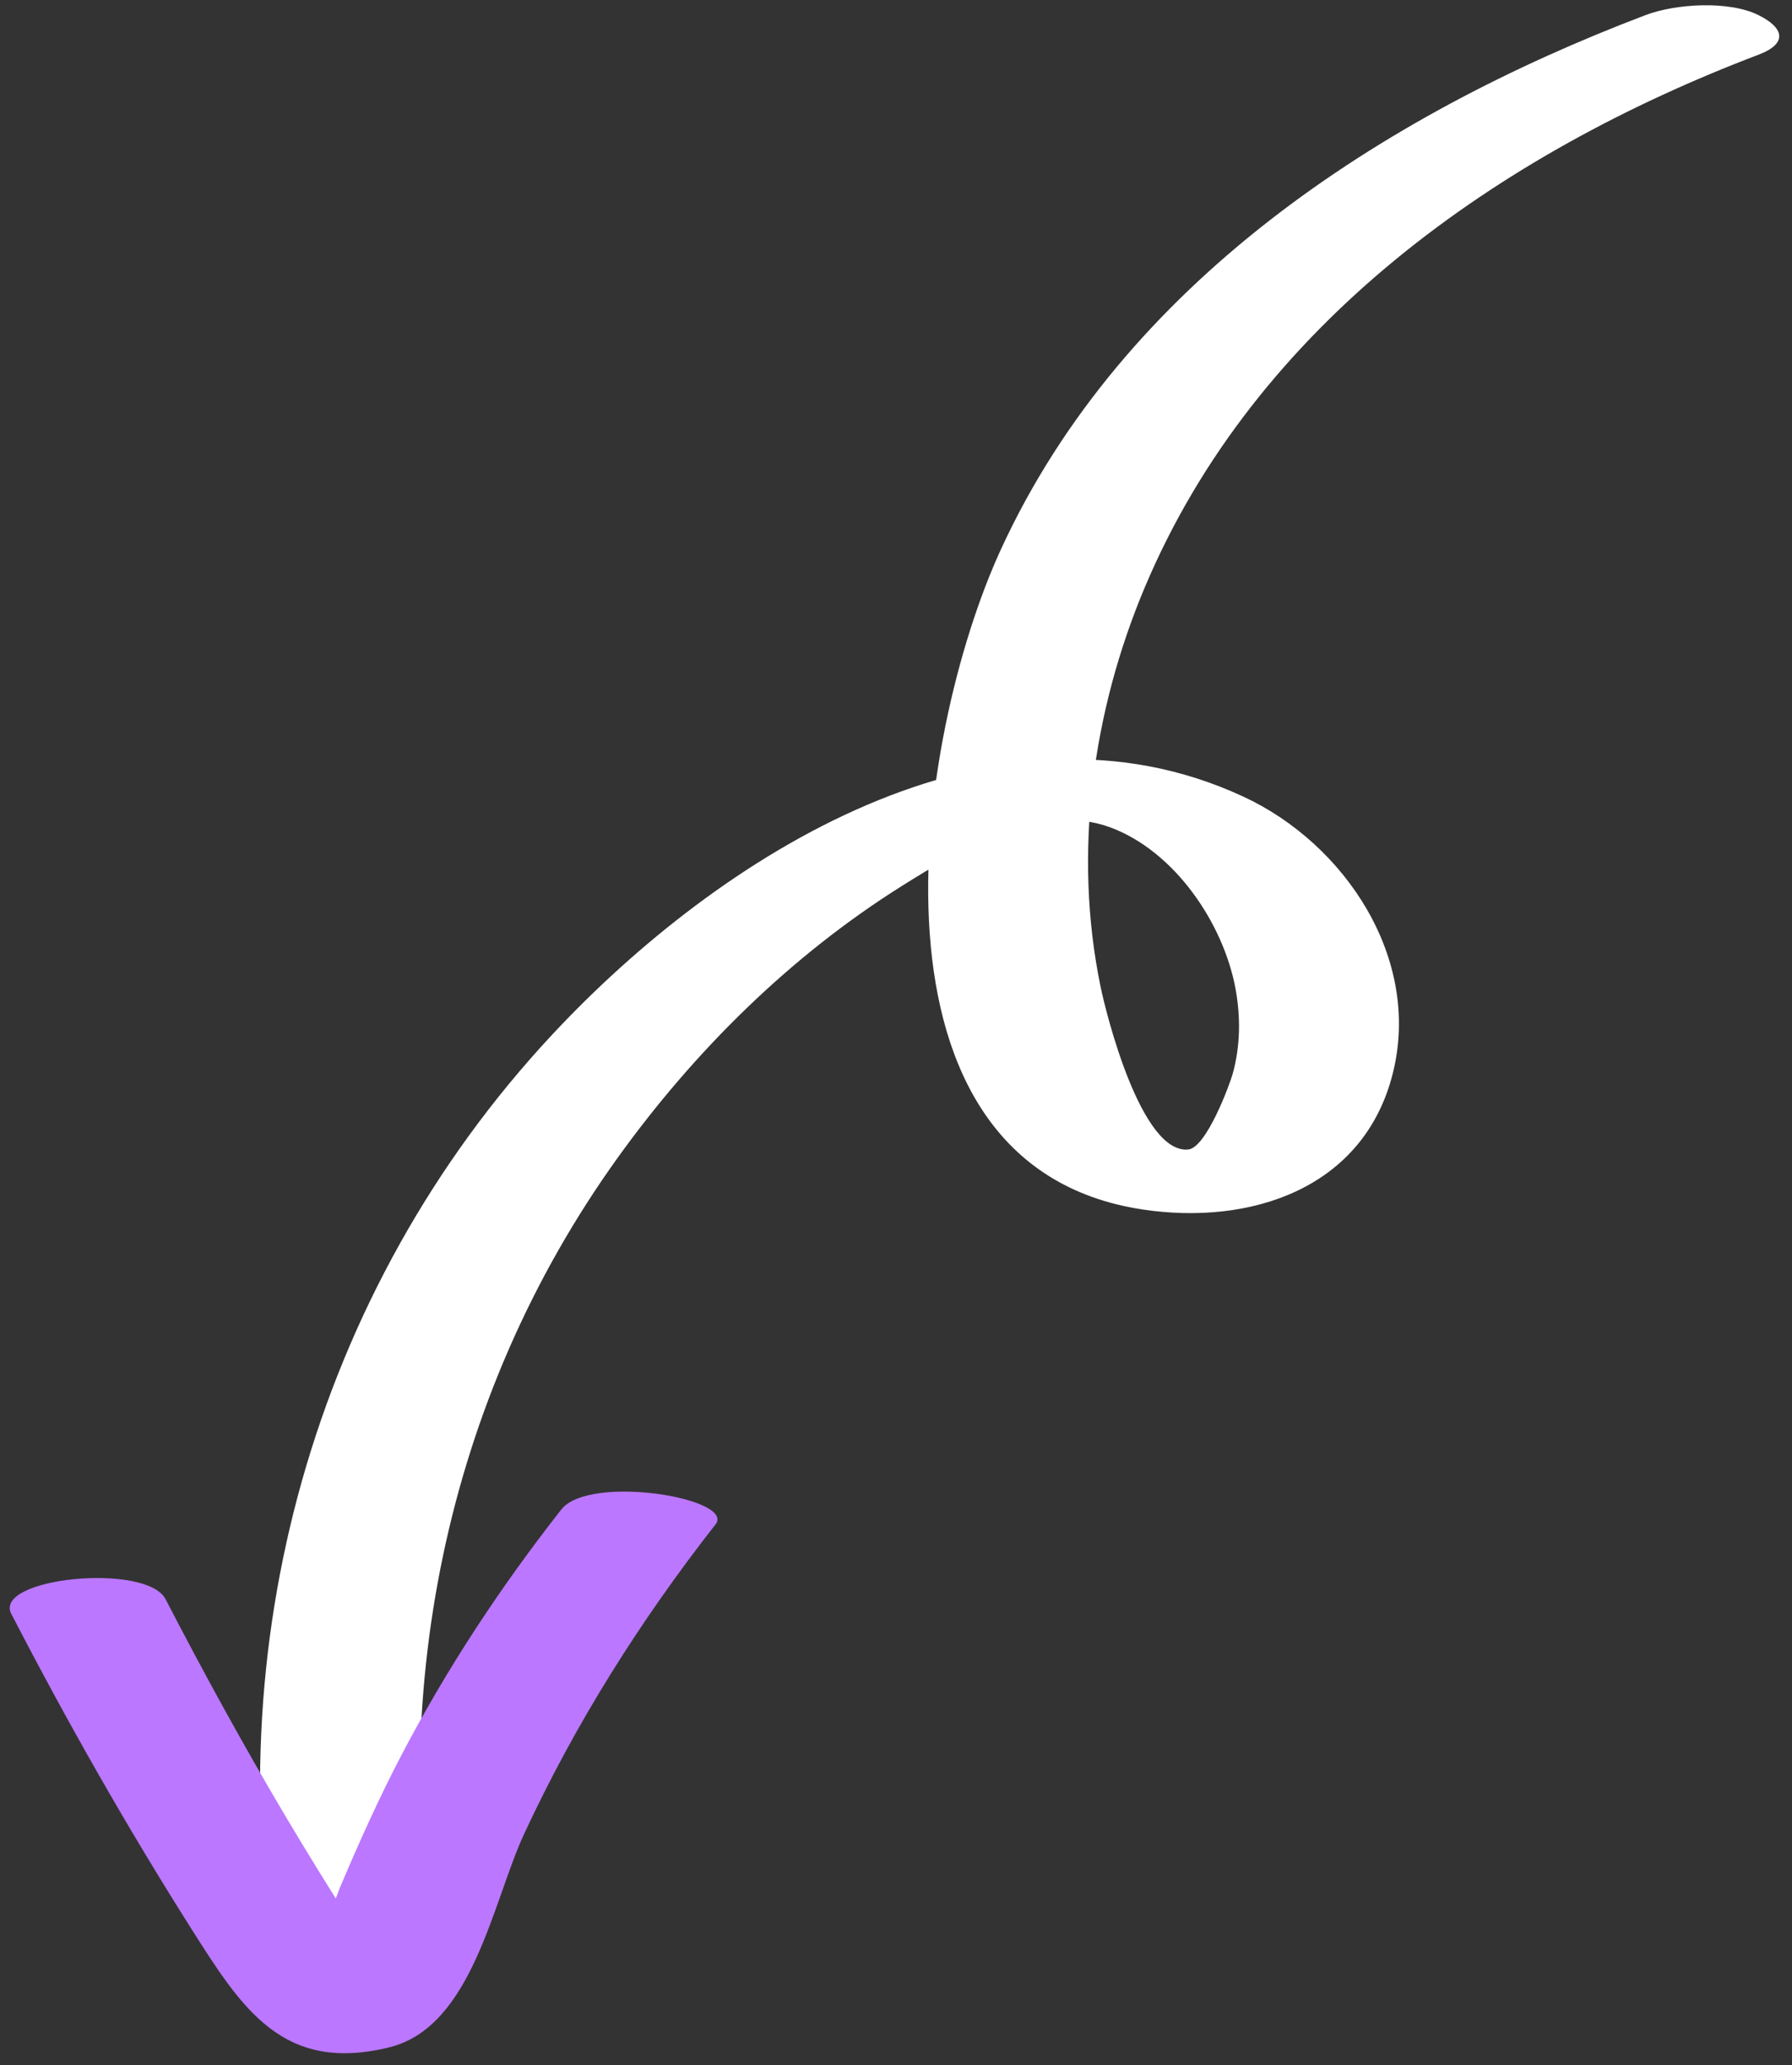
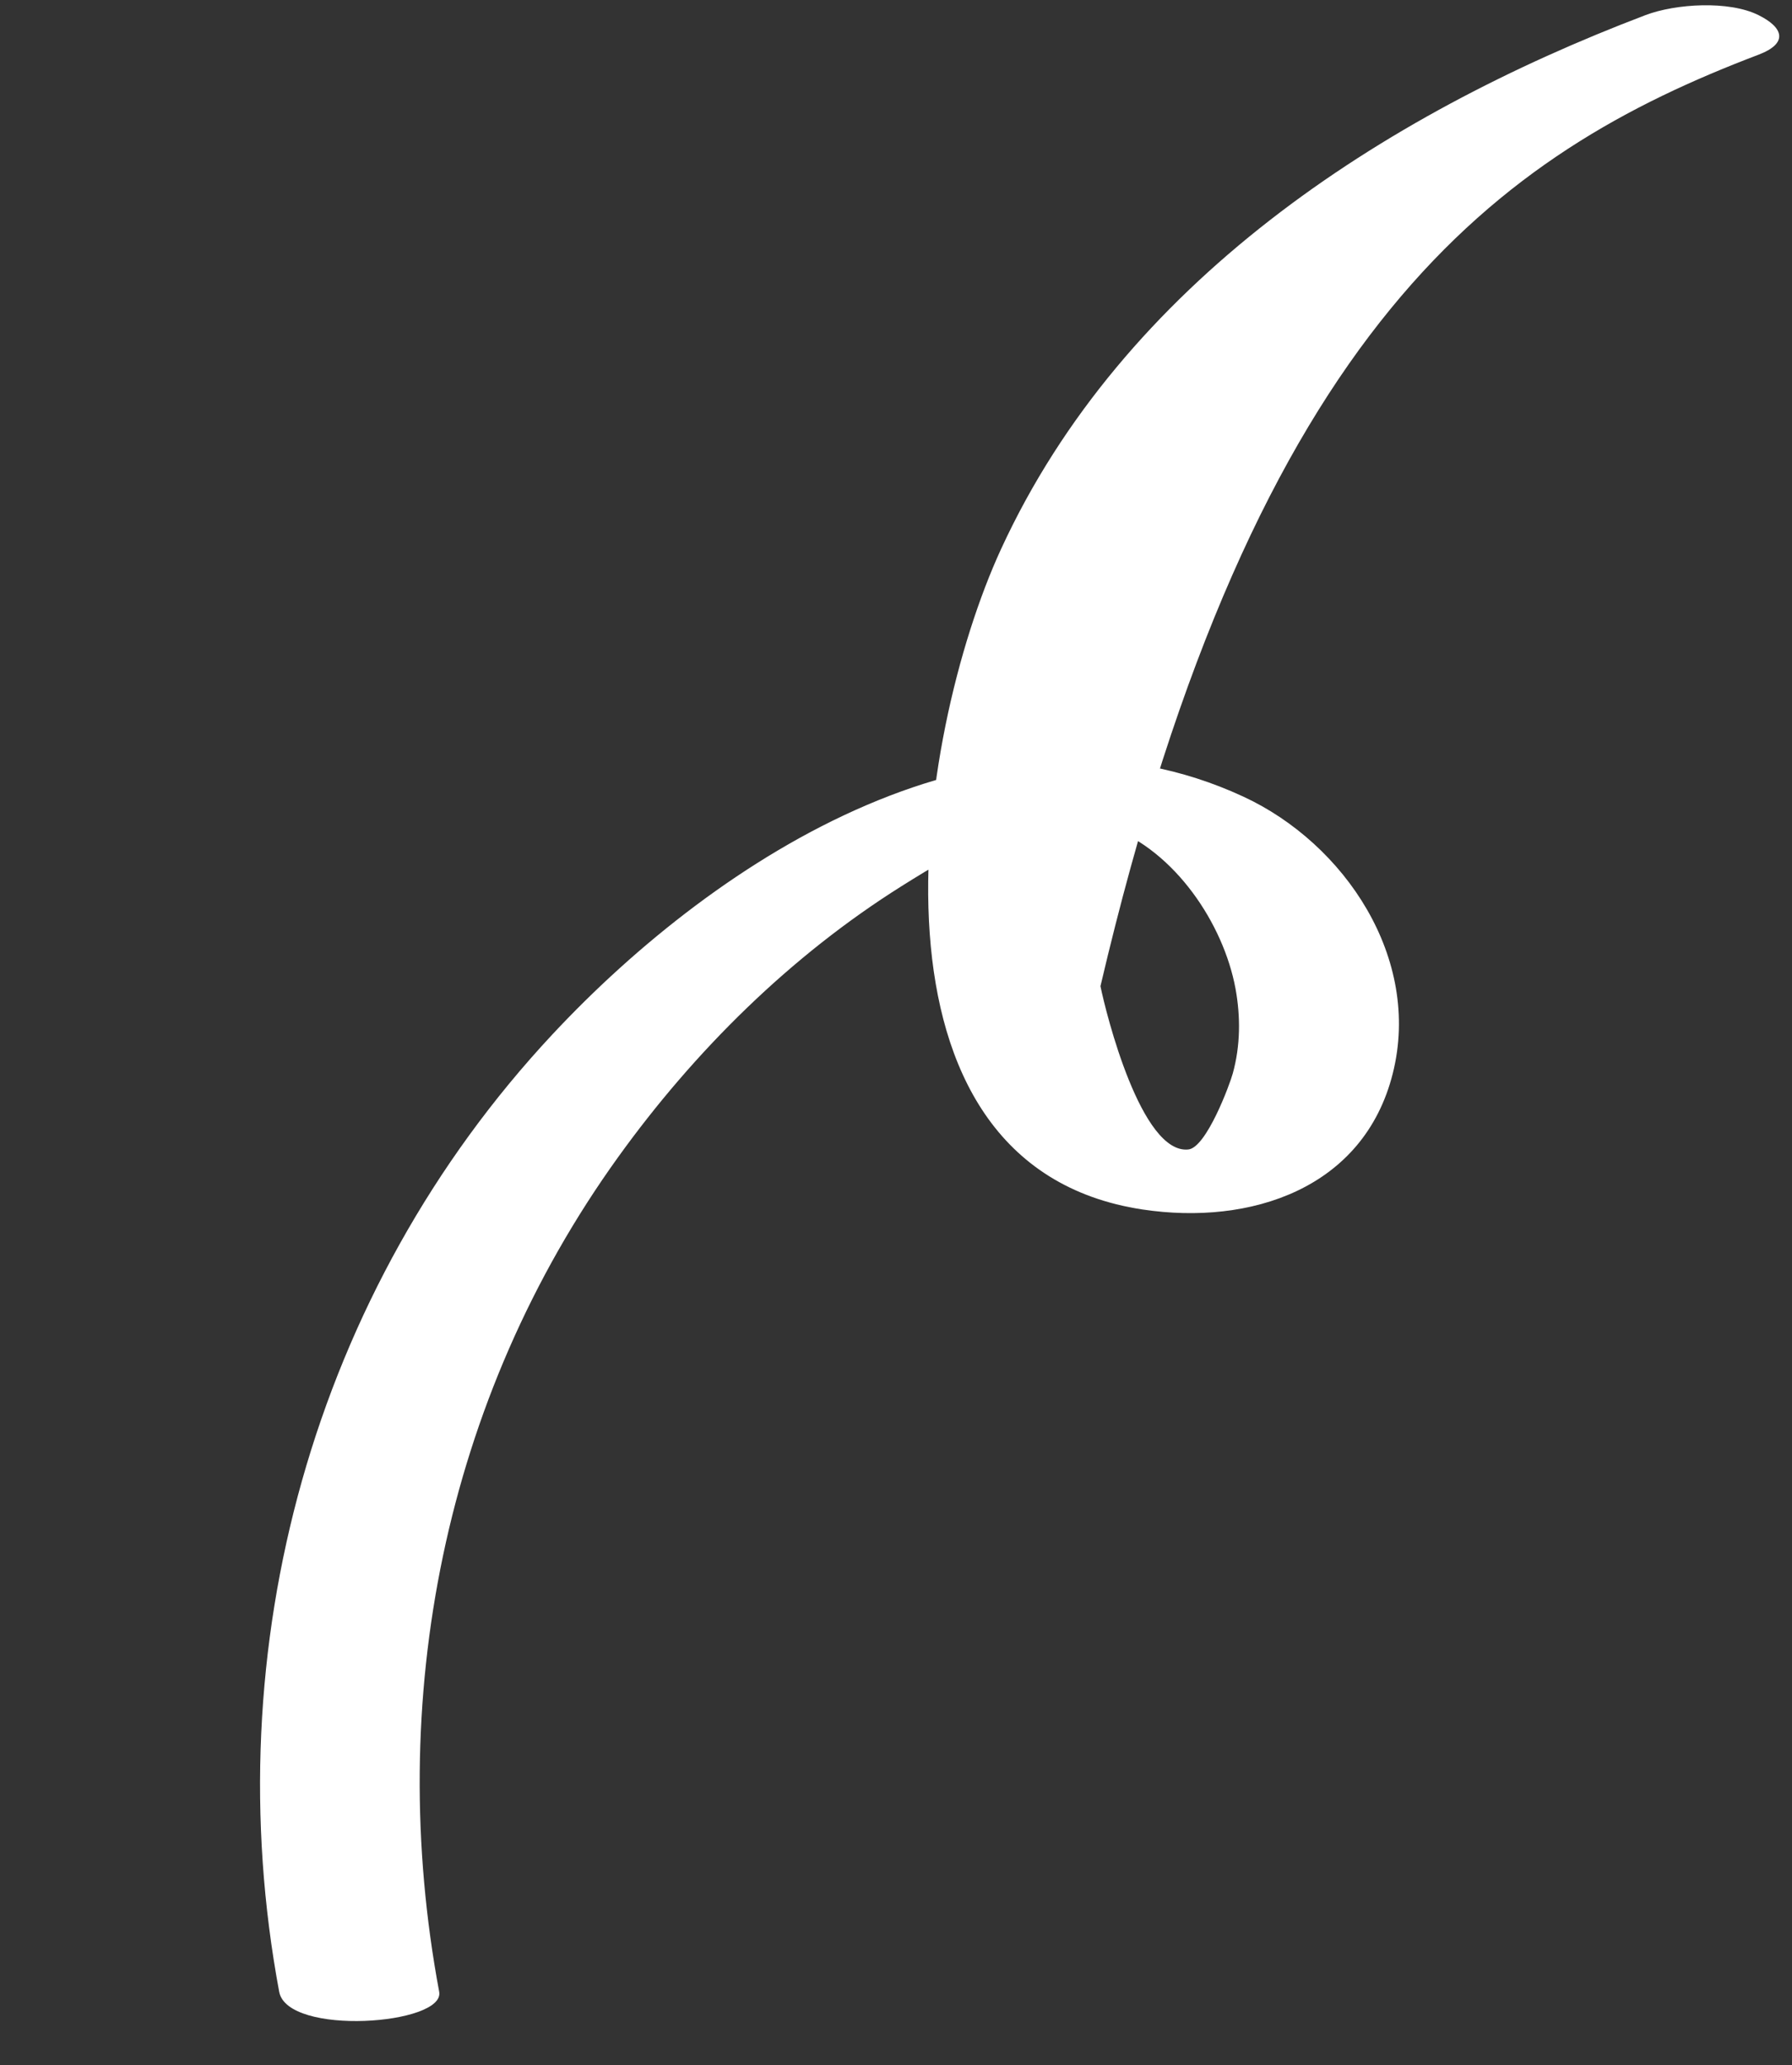
<svg xmlns="http://www.w3.org/2000/svg" width="112" height="129" viewBox="0 0 112 129" fill="none">
  <rect x="0" y="0" width="112" height="129" fill="#333333" stroke="none" />
  <defs>
    <linearGradient id="top-to-bottom1" x1="0%" y1="0%" x2="0%" y2="100%">
      <stop offset="0" stop-color="#BB77FF">
        <animate dur="0.5s" attributeName="offset" fill="freeze" from="0" to="1" />
      </stop>
      <stop offset="0" stop-color="#fff">
        <animate dur="0.5s" attributeName="offset" fill="freeze" from="0" to="1" />
      </stop>
    </linearGradient>
  </defs>
-   <path class="line" d="M102.839 0.946C86.299 7.226 70.229 17.696 62.579 34.266C57.129 46.076 53.159 72.796 71.419 75.546C78.159 76.556 85.239 74.246 87.049 67.046C88.859 59.846 84.039 52.696 77.729 49.766C62.109 42.506 44.949 53.446 34.519 64.616C19.569 80.626 13.449 102.956 17.449 124.406C17.969 127.196 27.829 126.466 27.449 124.406C24.049 106.196 27.759 87.366 38.639 72.266C43.419 65.626 49.419 59.696 56.369 55.336C59.979 53.076 64.979 50.056 69.389 51.676C73.419 53.166 76.459 57.666 77.219 61.746C77.539 63.496 77.529 65.316 77.049 67.046C76.869 67.716 75.399 71.686 74.269 71.796C71.329 72.096 69.129 63.326 68.779 61.596C67.069 53.286 68.269 44.466 71.549 36.686C78.479 20.236 93.689 9.576 109.909 3.416C111.779 2.706 111.479 1.726 109.909 0.946C108.069 0.026 104.729 0.226 102.839 0.946Z" fill="url(#top-to-bottom1)" />
-   <path class="tip" d="M0.709 100.806C4.179 107.516 7.909 114.076 11.949 120.456C15.109 125.436 17.669 129.516 24.329 127.876C29.529 126.596 30.789 118.796 32.749 114.566C35.959 107.646 40.019 101.216 44.719 95.216C45.999 93.586 36.829 92.046 35.079 94.286C31.279 99.126 27.899 104.246 25.049 109.706C23.689 112.306 22.489 114.976 21.339 117.676C20.569 119.466 19.229 124.416 17.489 125.486L25.339 125.136C24.249 124.806 22.689 121.266 22.079 120.306C20.619 118.016 19.189 115.706 17.799 113.366C15.179 108.946 12.709 104.446 10.349 99.886C9.159 97.586 -0.471 98.536 0.709 100.816V100.806Z" fill="#BB77FF" />
+   <path class="line" d="M102.839 0.946C86.299 7.226 70.229 17.696 62.579 34.266C57.129 46.076 53.159 72.796 71.419 75.546C78.159 76.556 85.239 74.246 87.049 67.046C88.859 59.846 84.039 52.696 77.729 49.766C62.109 42.506 44.949 53.446 34.519 64.616C19.569 80.626 13.449 102.956 17.449 124.406C17.969 127.196 27.829 126.466 27.449 124.406C24.049 106.196 27.759 87.366 38.639 72.266C43.419 65.626 49.419 59.696 56.369 55.336C59.979 53.076 64.979 50.056 69.389 51.676C73.419 53.166 76.459 57.666 77.219 61.746C77.539 63.496 77.529 65.316 77.049 67.046C76.869 67.716 75.399 71.686 74.269 71.796C71.329 72.096 69.129 63.326 68.779 61.596C78.479 20.236 93.689 9.576 109.909 3.416C111.779 2.706 111.479 1.726 109.909 0.946C108.069 0.026 104.729 0.226 102.839 0.946Z" fill="url(#top-to-bottom1)" />
</svg>